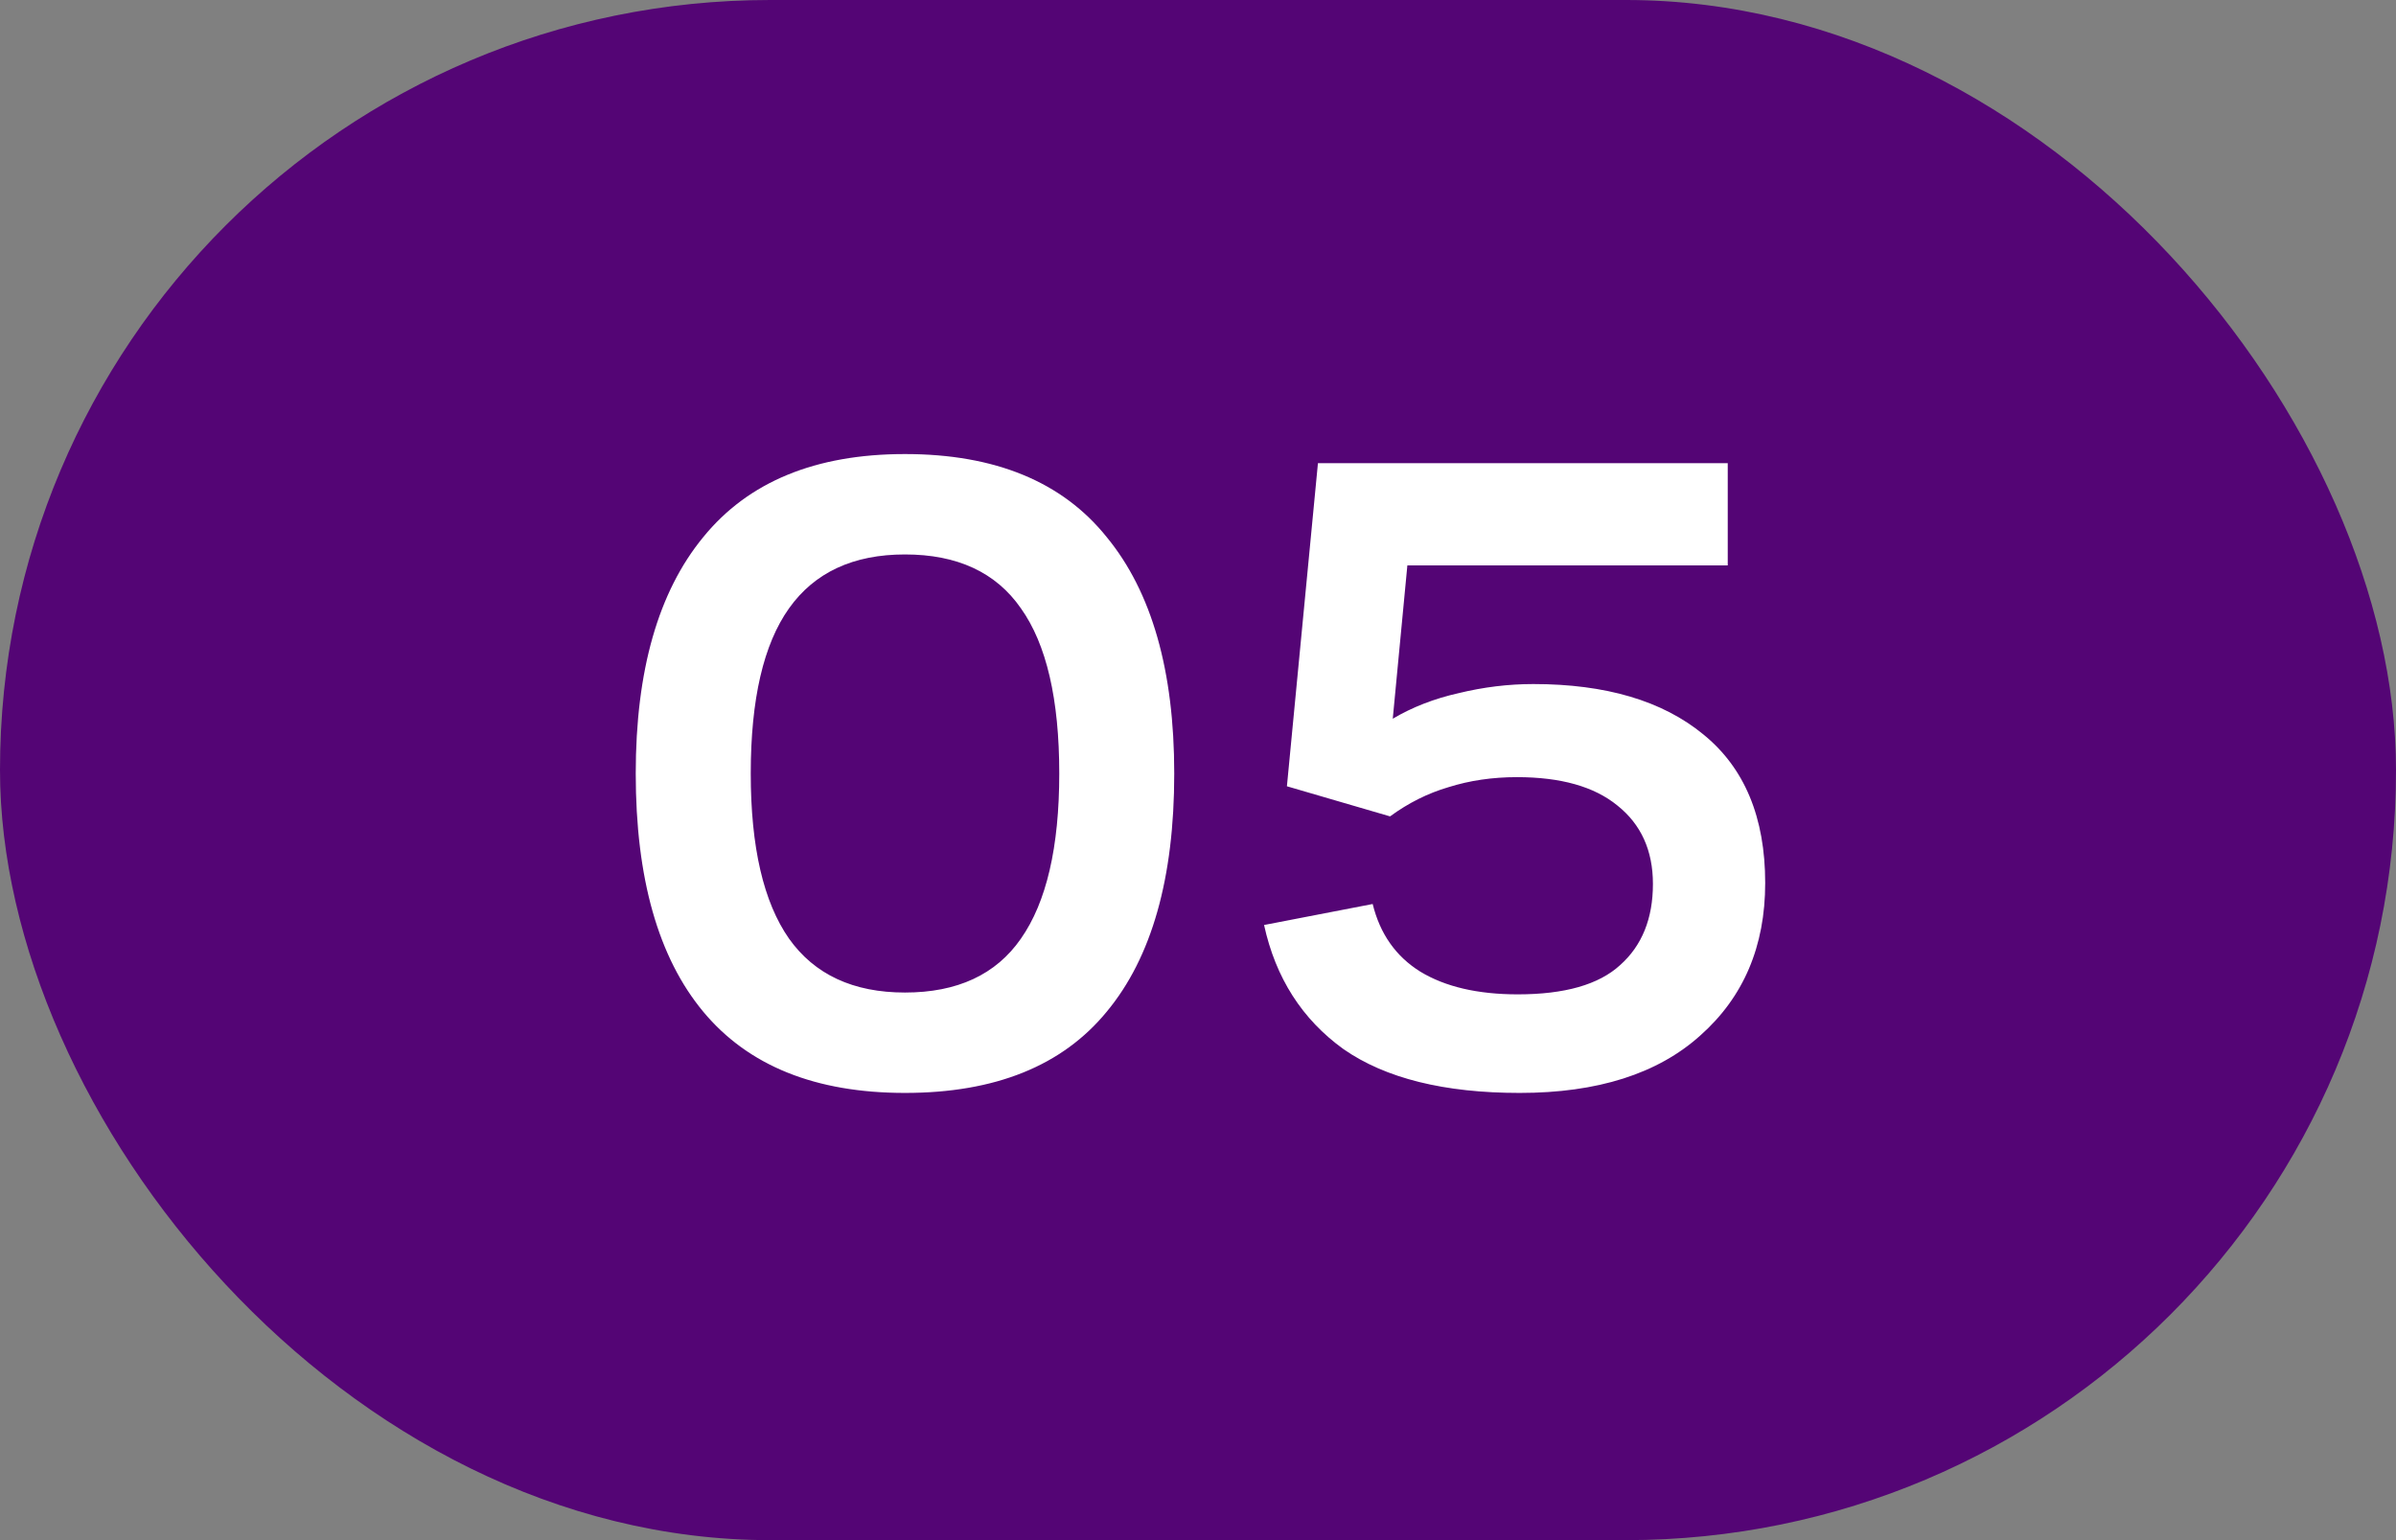
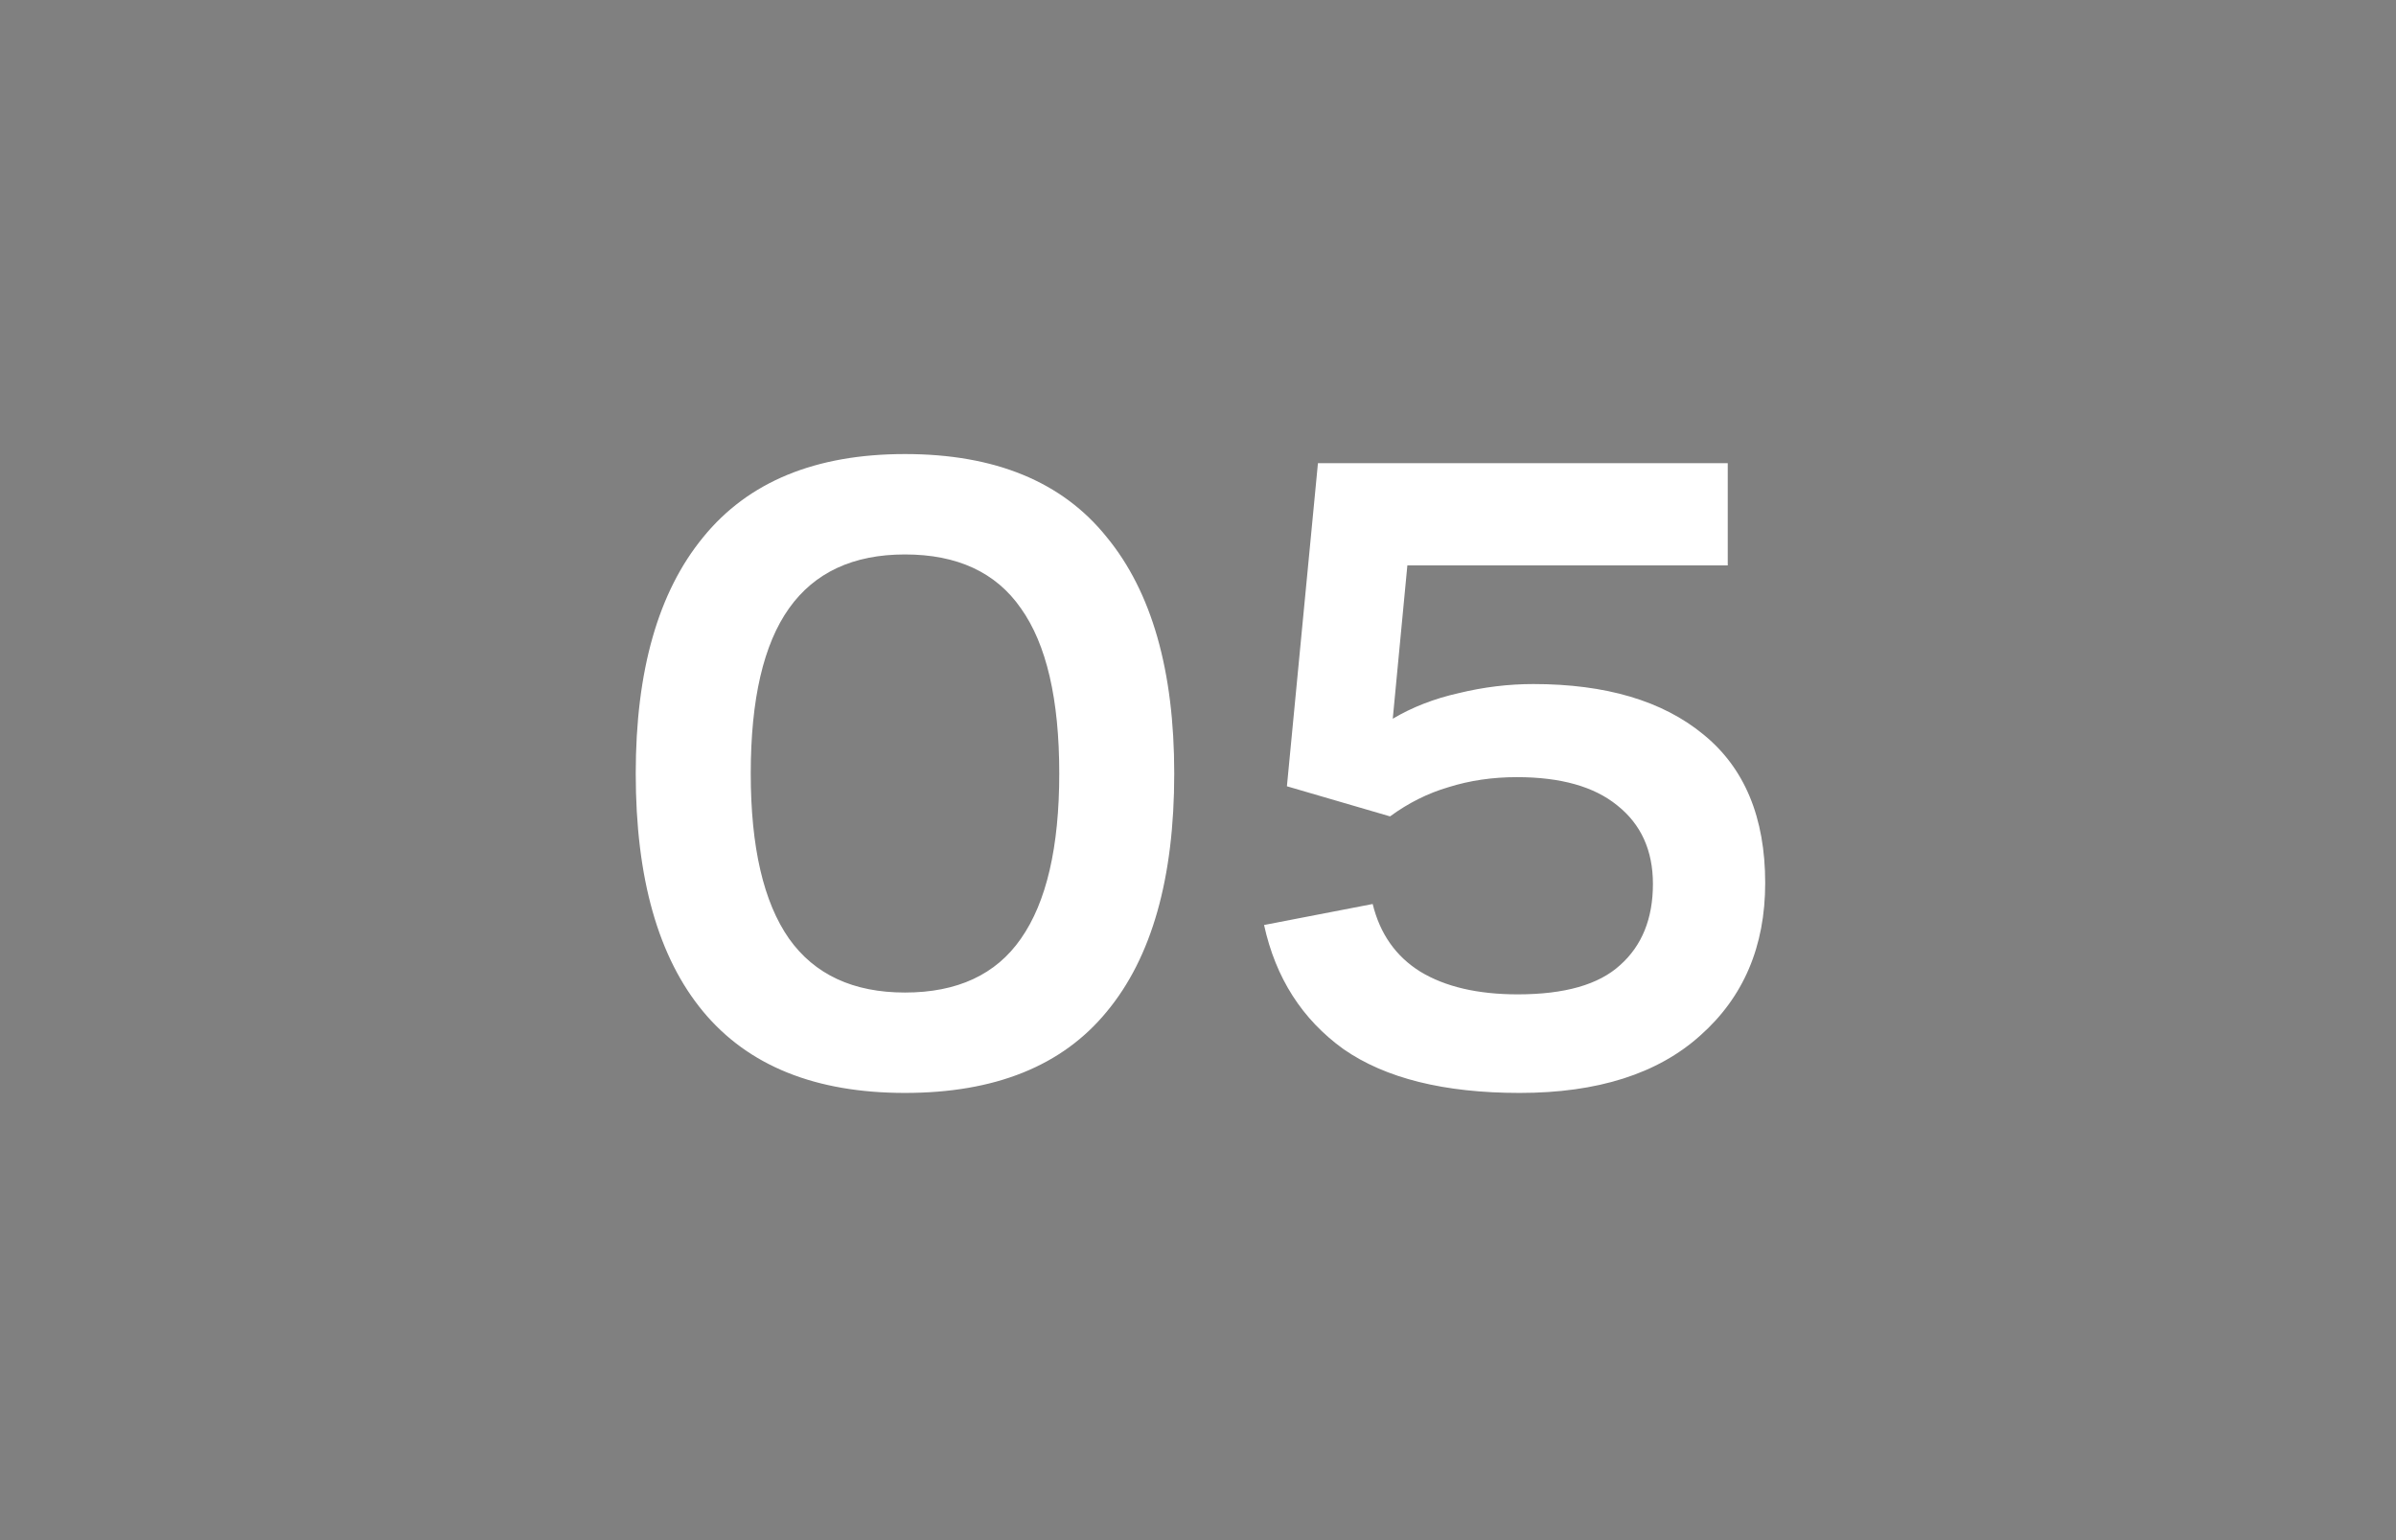
<svg xmlns="http://www.w3.org/2000/svg" width="84" height="54" viewBox="0 0 84 54" fill="none">
  <rect x="0" y="0" width="84" height="54" fill="#808080" stroke="none" />
-   <rect width="84" height="54" rx="27" fill="#540575" />
  <path d="M31.727 38.32C28.591 38.32 26.234 37.371 24.655 35.472C23.077 33.573 22.288 30.789 22.288 27.12C22.288 23.515 23.077 20.752 24.655 18.832C26.234 16.891 28.591 15.92 31.727 15.92C34.885 15.92 37.242 16.891 38.8 18.832C40.378 20.752 41.167 23.515 41.167 27.12C41.167 30.789 40.378 33.573 38.8 35.472C37.242 37.371 34.885 38.32 31.727 38.32ZM31.727 34.8C33.562 34.8 34.917 34.171 35.791 32.912C36.688 31.632 37.136 29.701 37.136 27.12C37.136 24.517 36.688 22.587 35.791 21.328C34.917 20.069 33.562 19.44 31.727 19.44C29.914 19.44 28.559 20.069 27.663 21.328C26.767 22.587 26.32 24.517 26.32 27.12C26.32 29.701 26.767 31.632 27.663 32.912C28.559 34.171 29.914 34.8 31.727 34.8ZM60.572 19.824H49.34L48.828 25.2C49.511 24.795 50.279 24.496 51.133 24.304C52.007 24.091 52.882 23.984 53.757 23.984C56.295 23.984 58.279 24.571 59.709 25.744C61.159 26.917 61.885 28.656 61.885 30.96C61.885 33.179 61.127 34.96 59.612 36.304C58.119 37.648 56.007 38.32 53.276 38.32C50.631 38.32 48.572 37.808 47.1 36.784C45.65 35.739 44.722 34.288 44.316 32.432L48.124 31.696C48.38 32.741 48.935 33.531 49.788 34.064C50.663 34.597 51.804 34.864 53.212 34.864C54.855 34.864 56.05 34.523 56.797 33.84C57.565 33.157 57.949 32.208 57.949 30.992C57.949 29.819 57.532 28.901 56.7 28.24C55.89 27.579 54.717 27.248 53.181 27.248C52.327 27.248 51.527 27.365 50.781 27.6C50.055 27.813 49.373 28.155 48.733 28.624L45.117 27.568L46.205 16.24H60.572V19.824Z" fill="white" />
</svg>